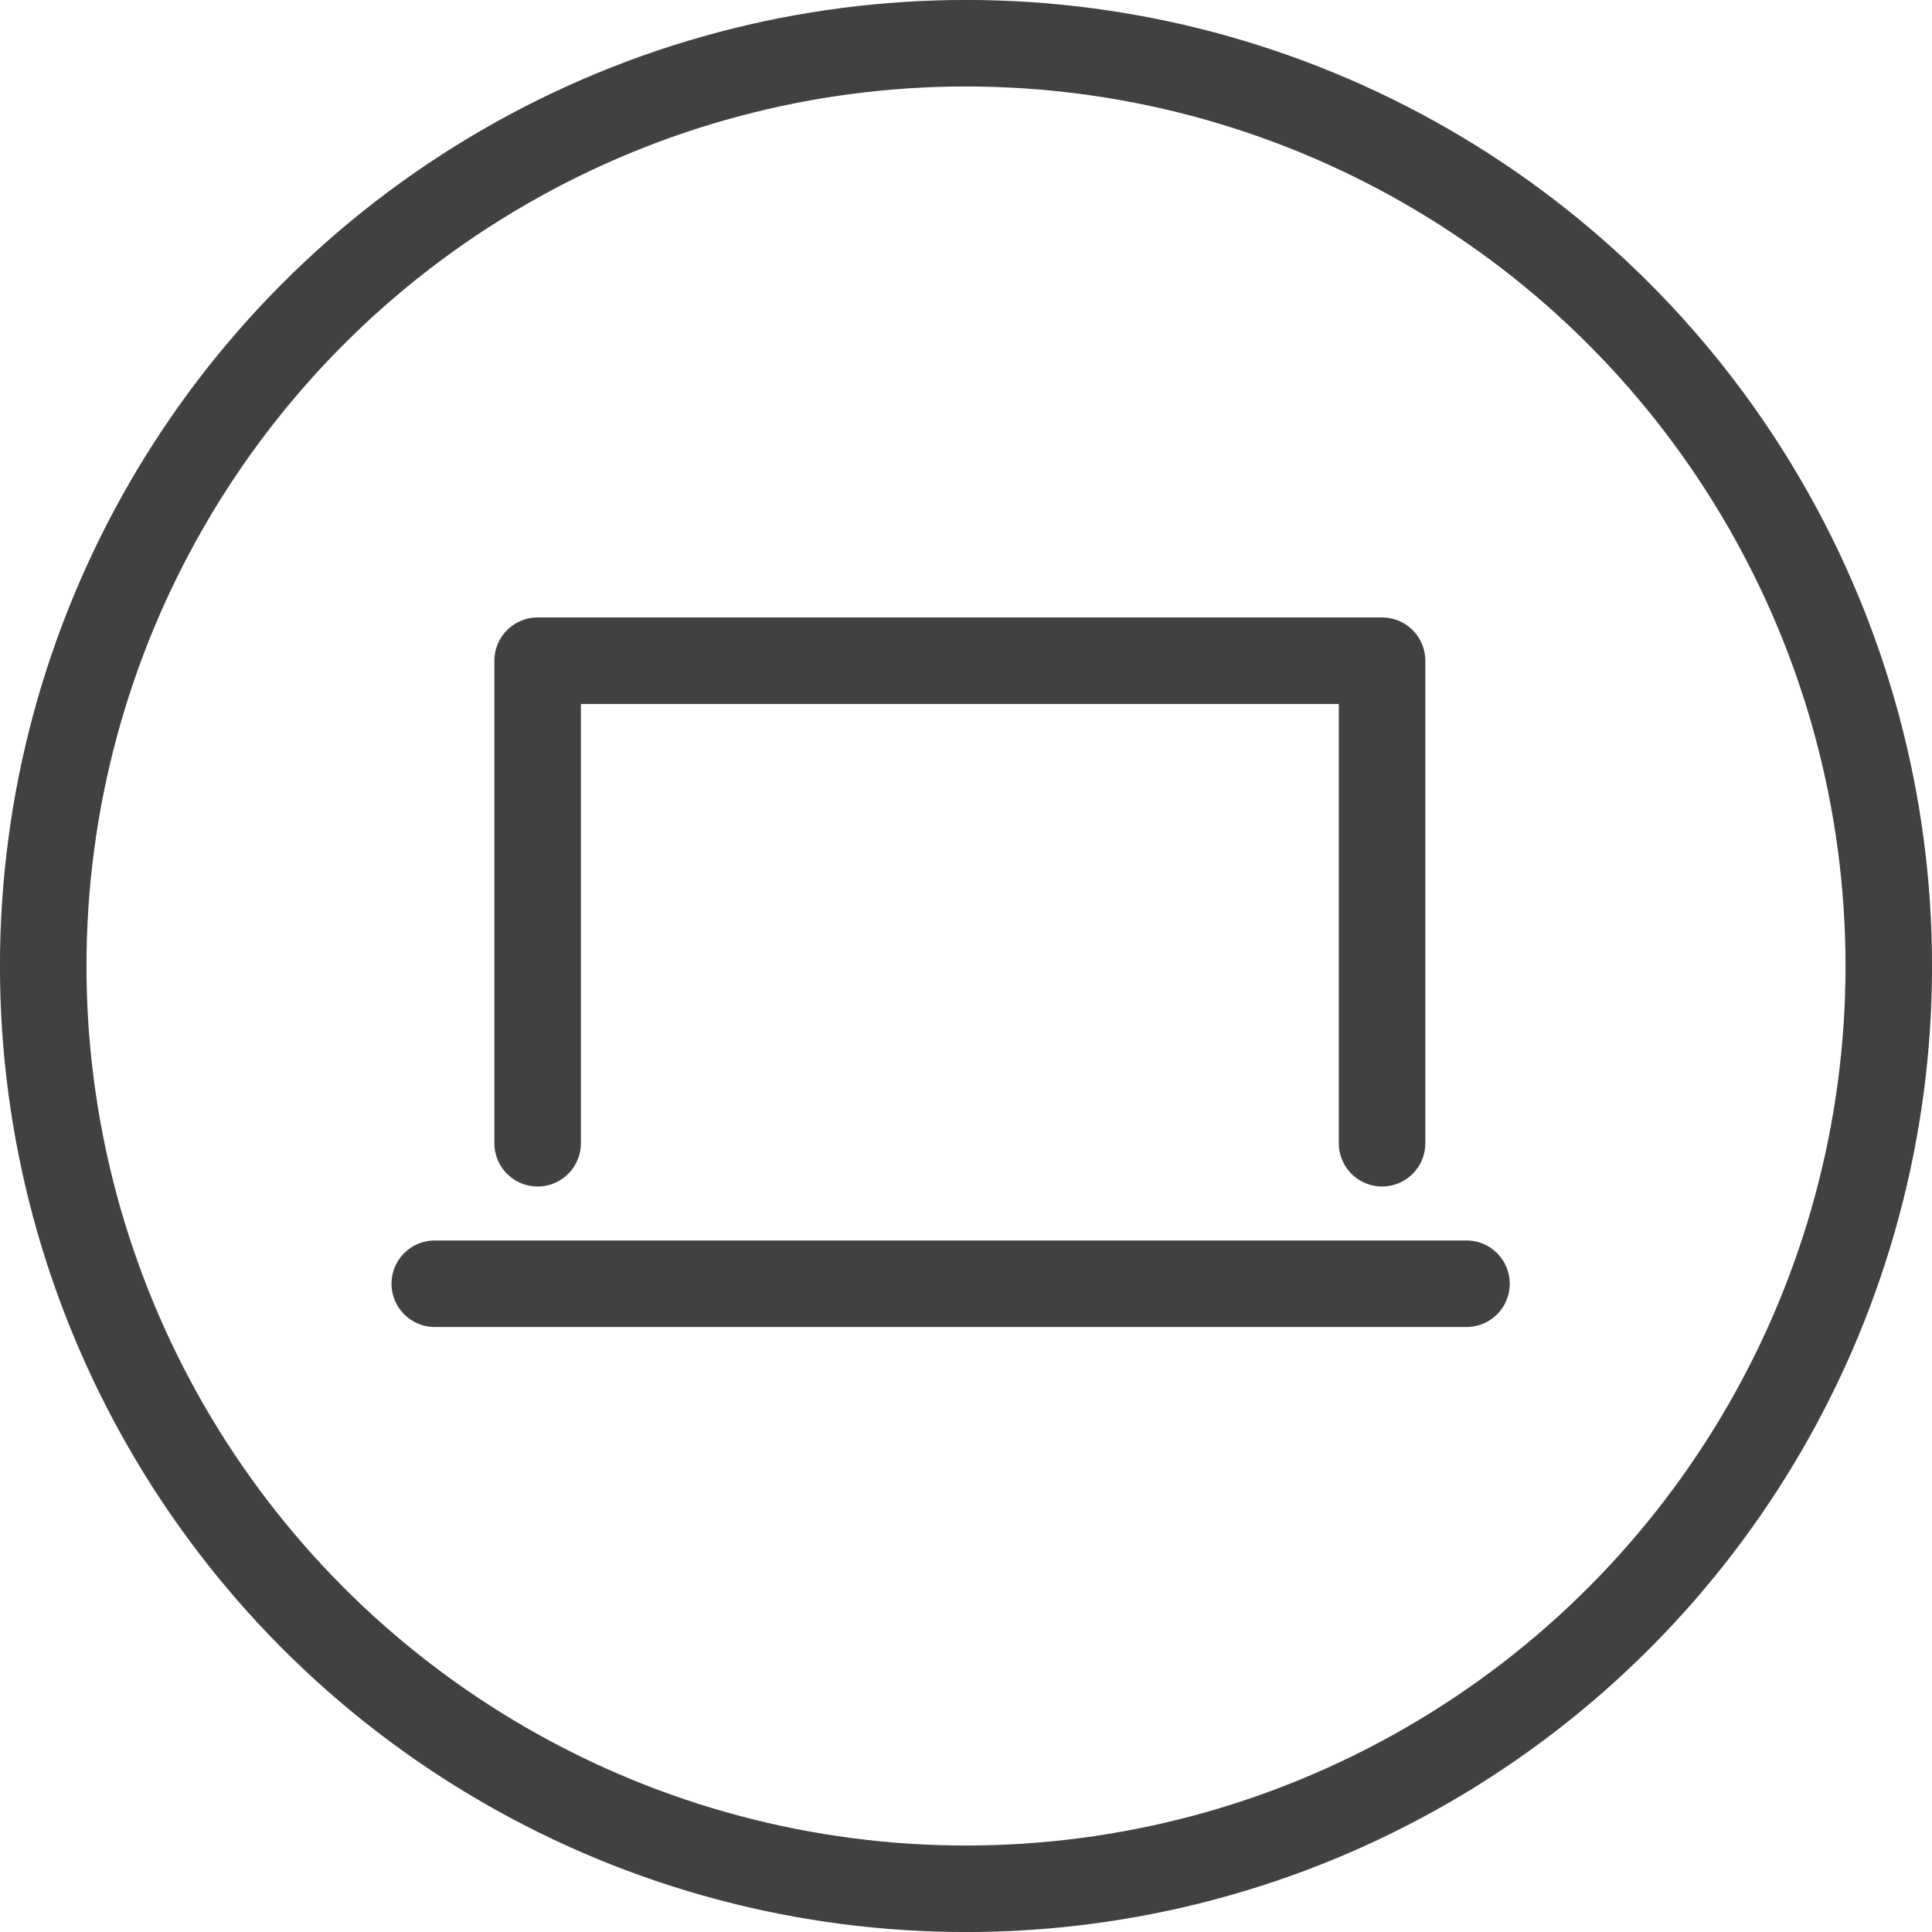
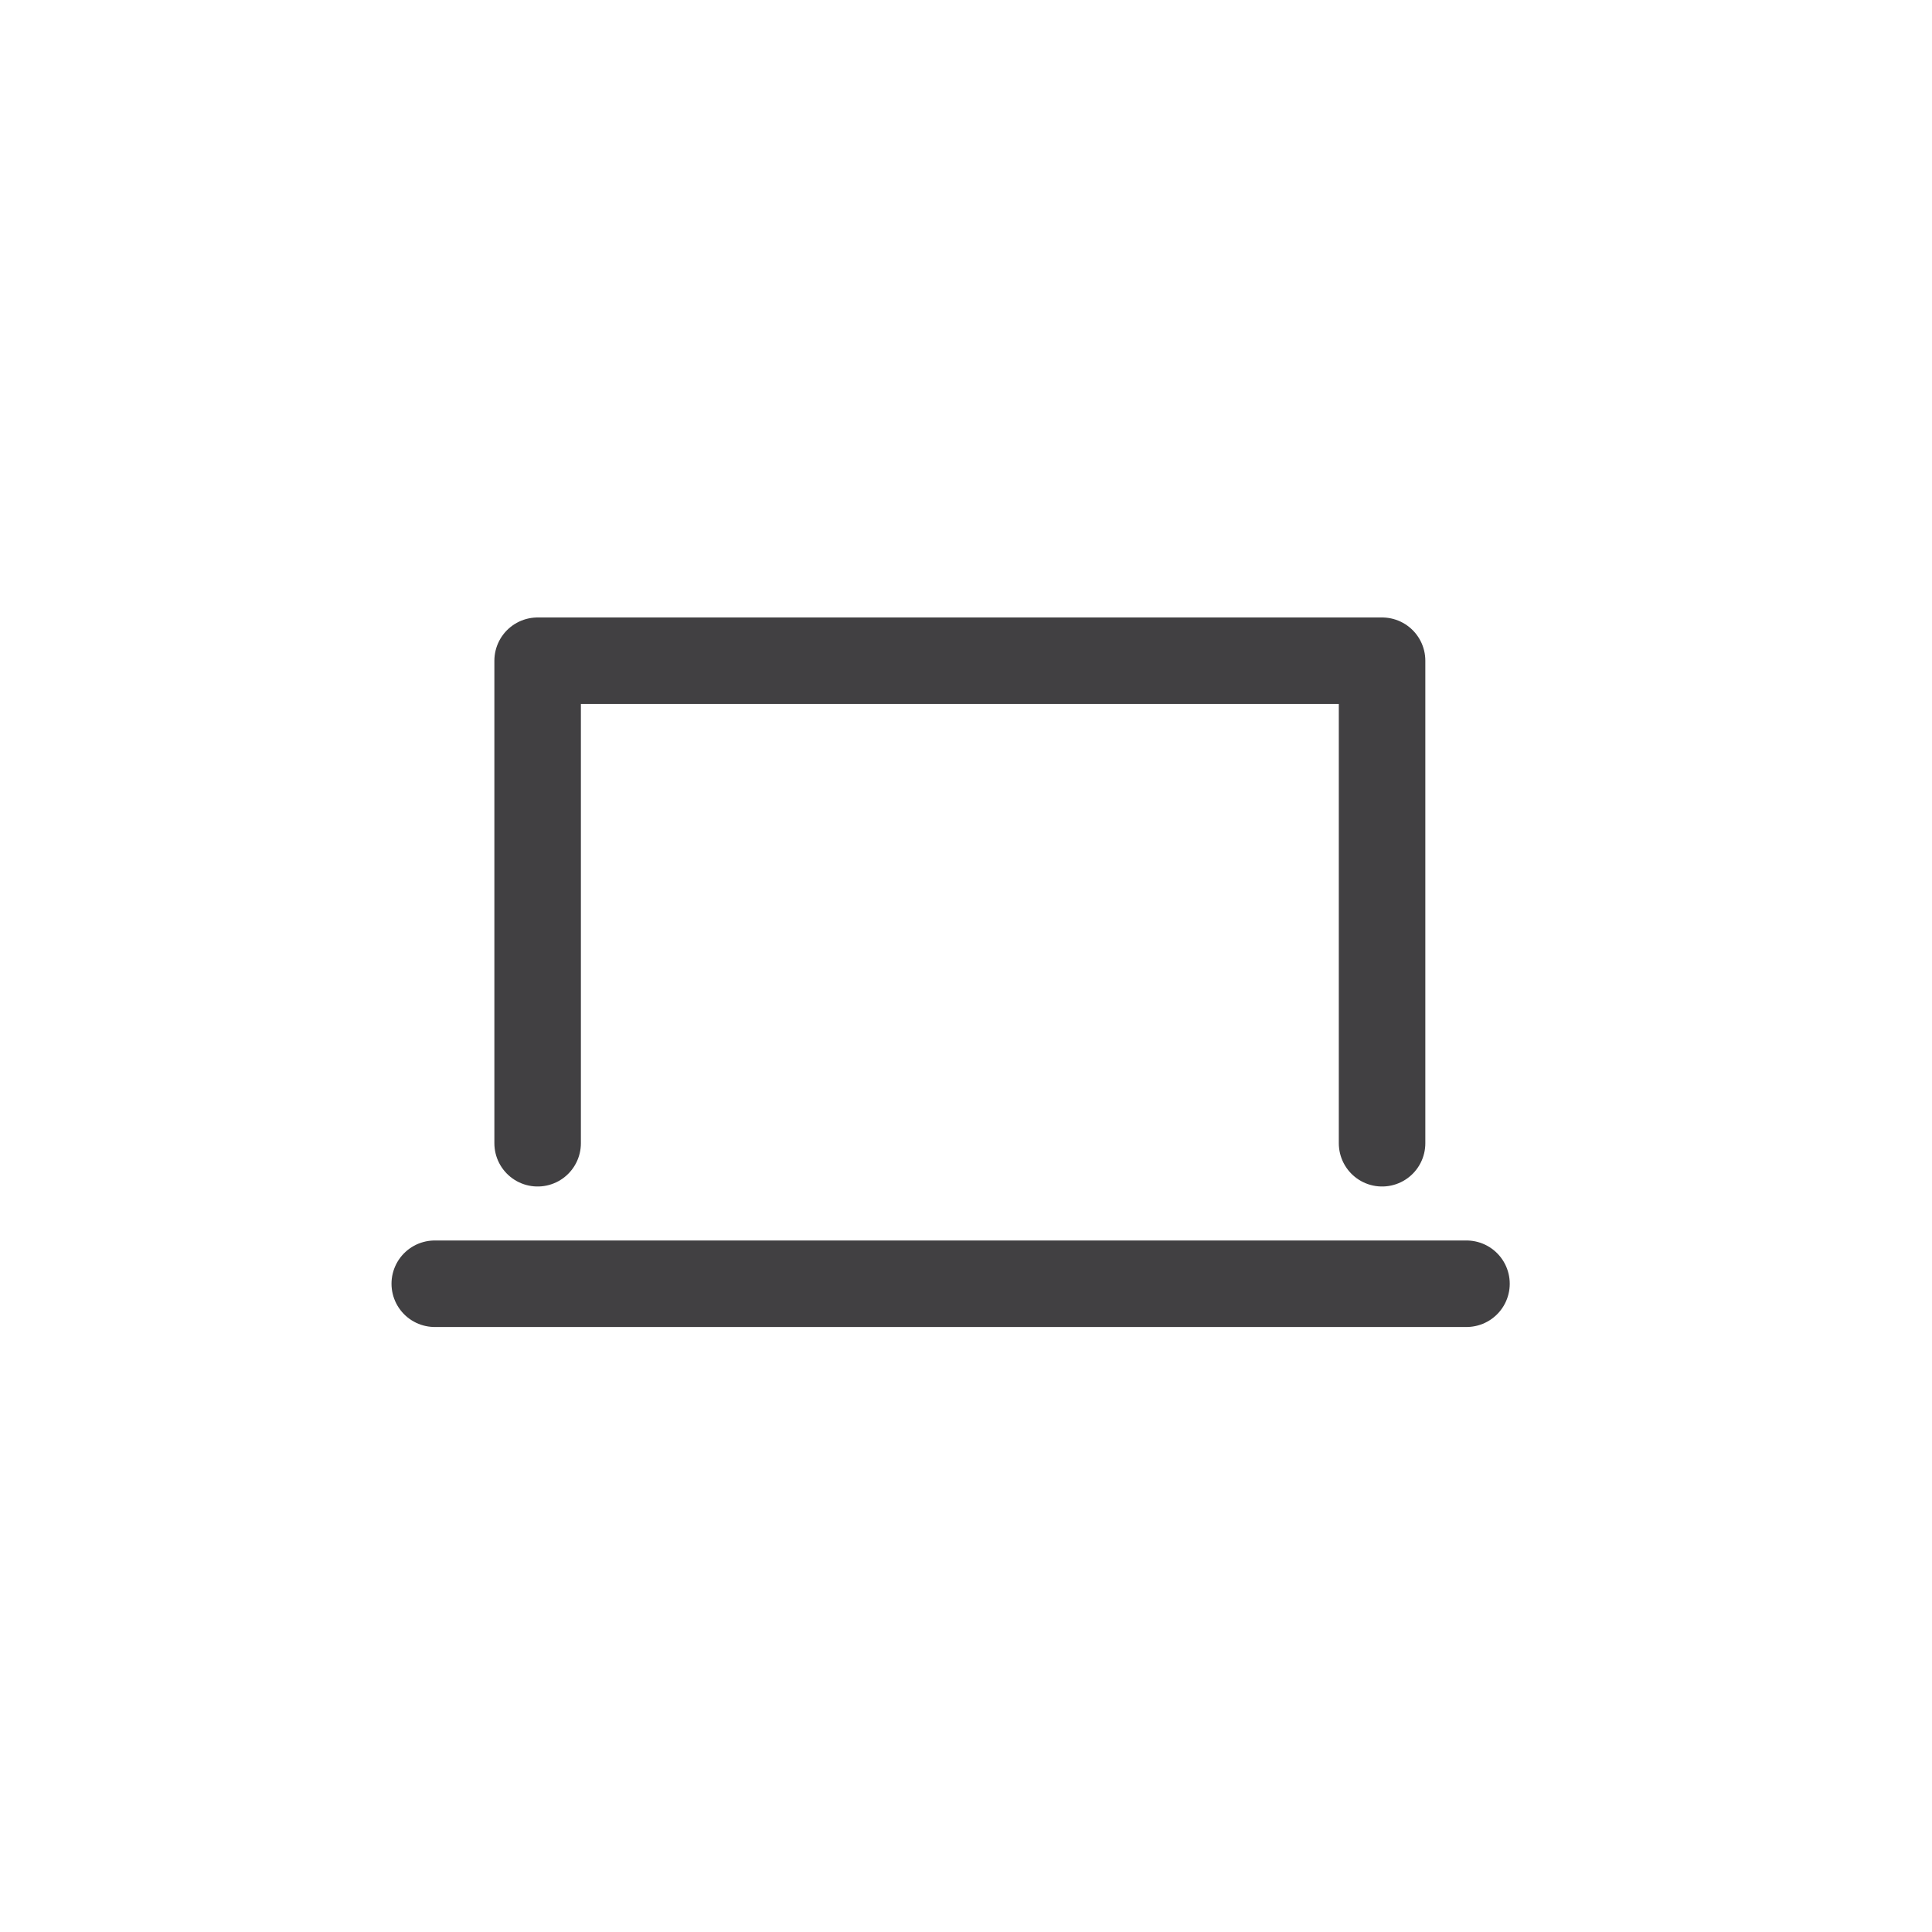
<svg xmlns="http://www.w3.org/2000/svg" id="Capa_2" data-name="Capa 2" viewBox="0 0 23.872 23.872">
  <g id="guias">
    <g>
-       <circle cx="11.936" cy="11.936" r="11.402" fill="none" stroke="#414042" stroke-linecap="round" stroke-linejoin="round" stroke-width="1.069" />
      <line x1="18.12" y1="15.862" x2="5.372" y2="15.862" fill="none" stroke="#414042" stroke-linecap="round" stroke-miterlimit="10" stroke-width="1.069" />
      <polyline points="17.077 14.126 17.077 8.164 6.643 8.164 6.643 14.126" fill="none" stroke="#414042" stroke-linecap="round" stroke-linejoin="round" stroke-width="1.069" />
    </g>
  </g>
</svg>